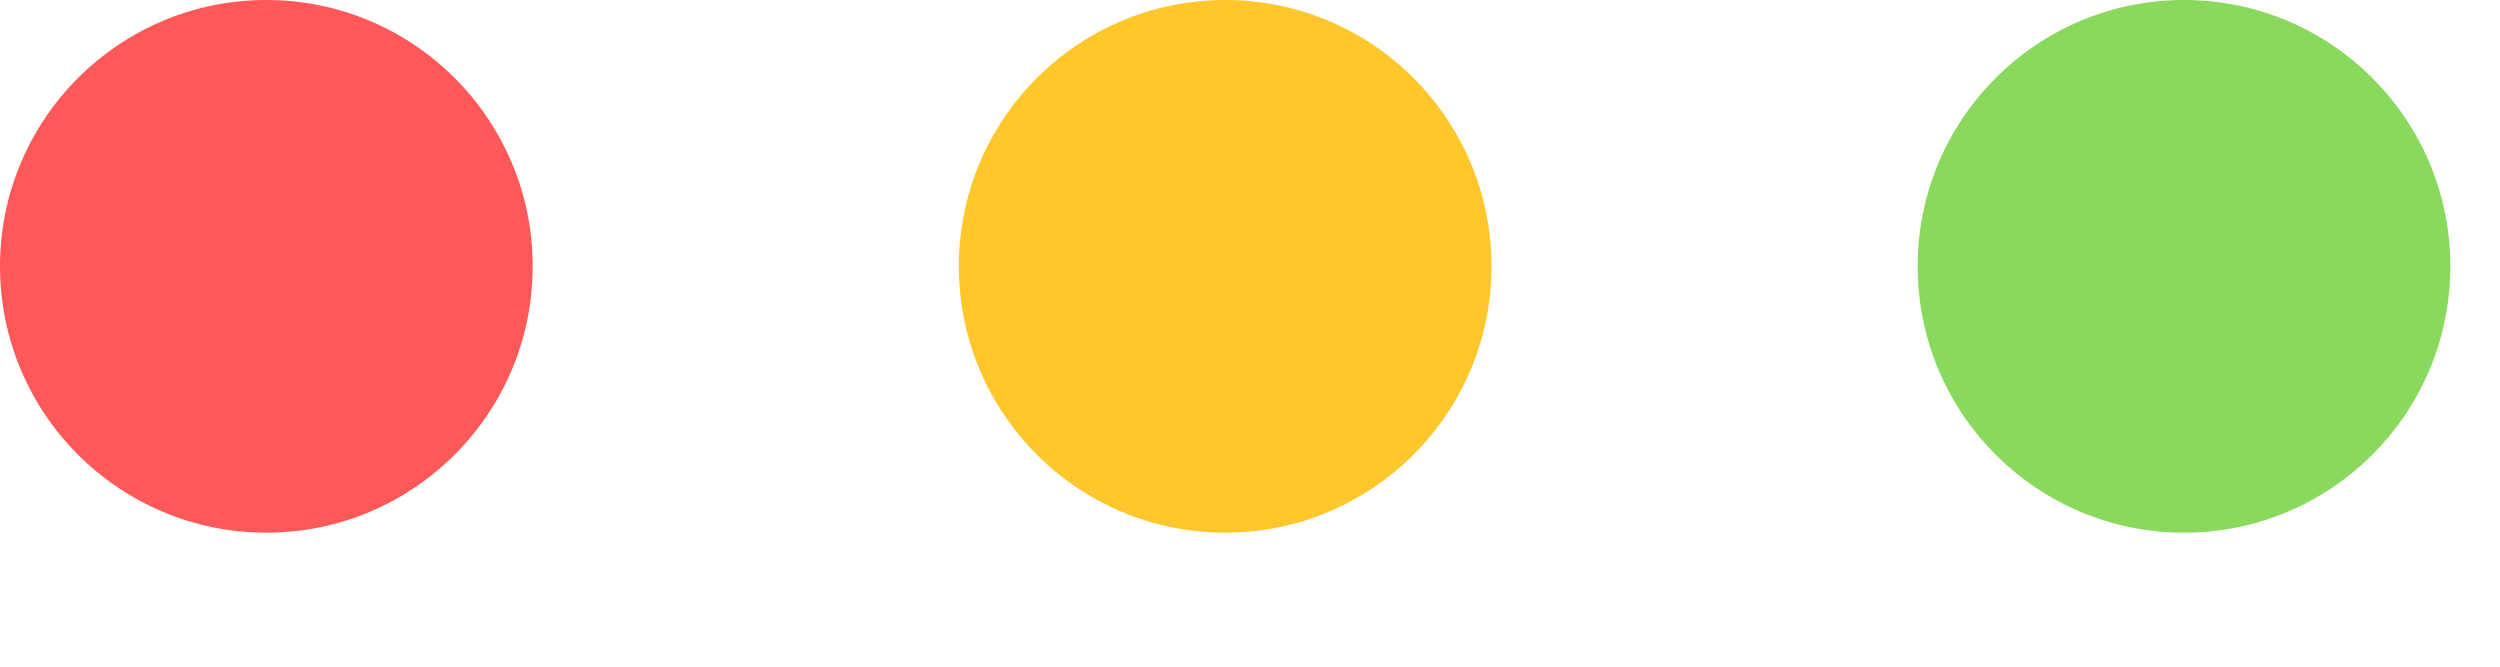
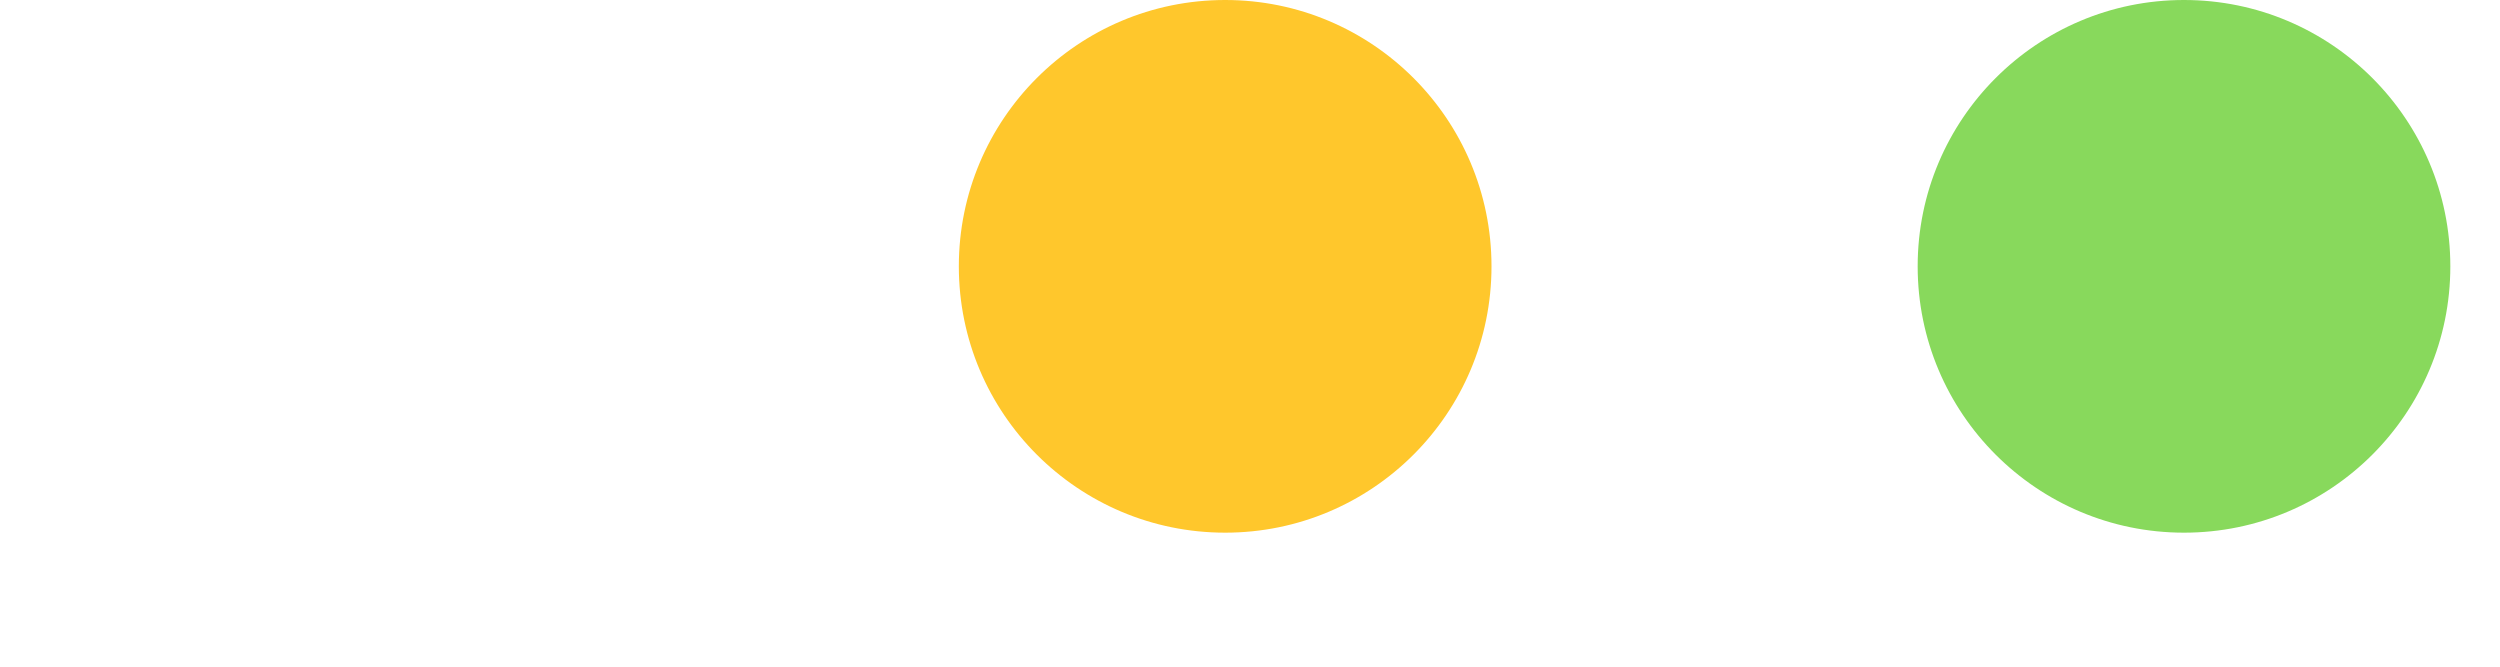
<svg xmlns="http://www.w3.org/2000/svg" fill="none" height="100%" overflow="visible" preserveAspectRatio="none" style="display: block;" viewBox="0 0 15 4" width="100%">
  <g id="Buttons">
-     <circle cx="1.598" cy="1.598" fill="#FF5858" id="Ellipse 1" r="1.598" />
    <circle cx="7.351" cy="1.598" fill="#FFC72C" id="Ellipse 2" r="1.598" />
    <circle cx="13.104" cy="1.598" fill="#88D95C" id="Ellipse 3" r="1.598" />
  </g>
</svg>